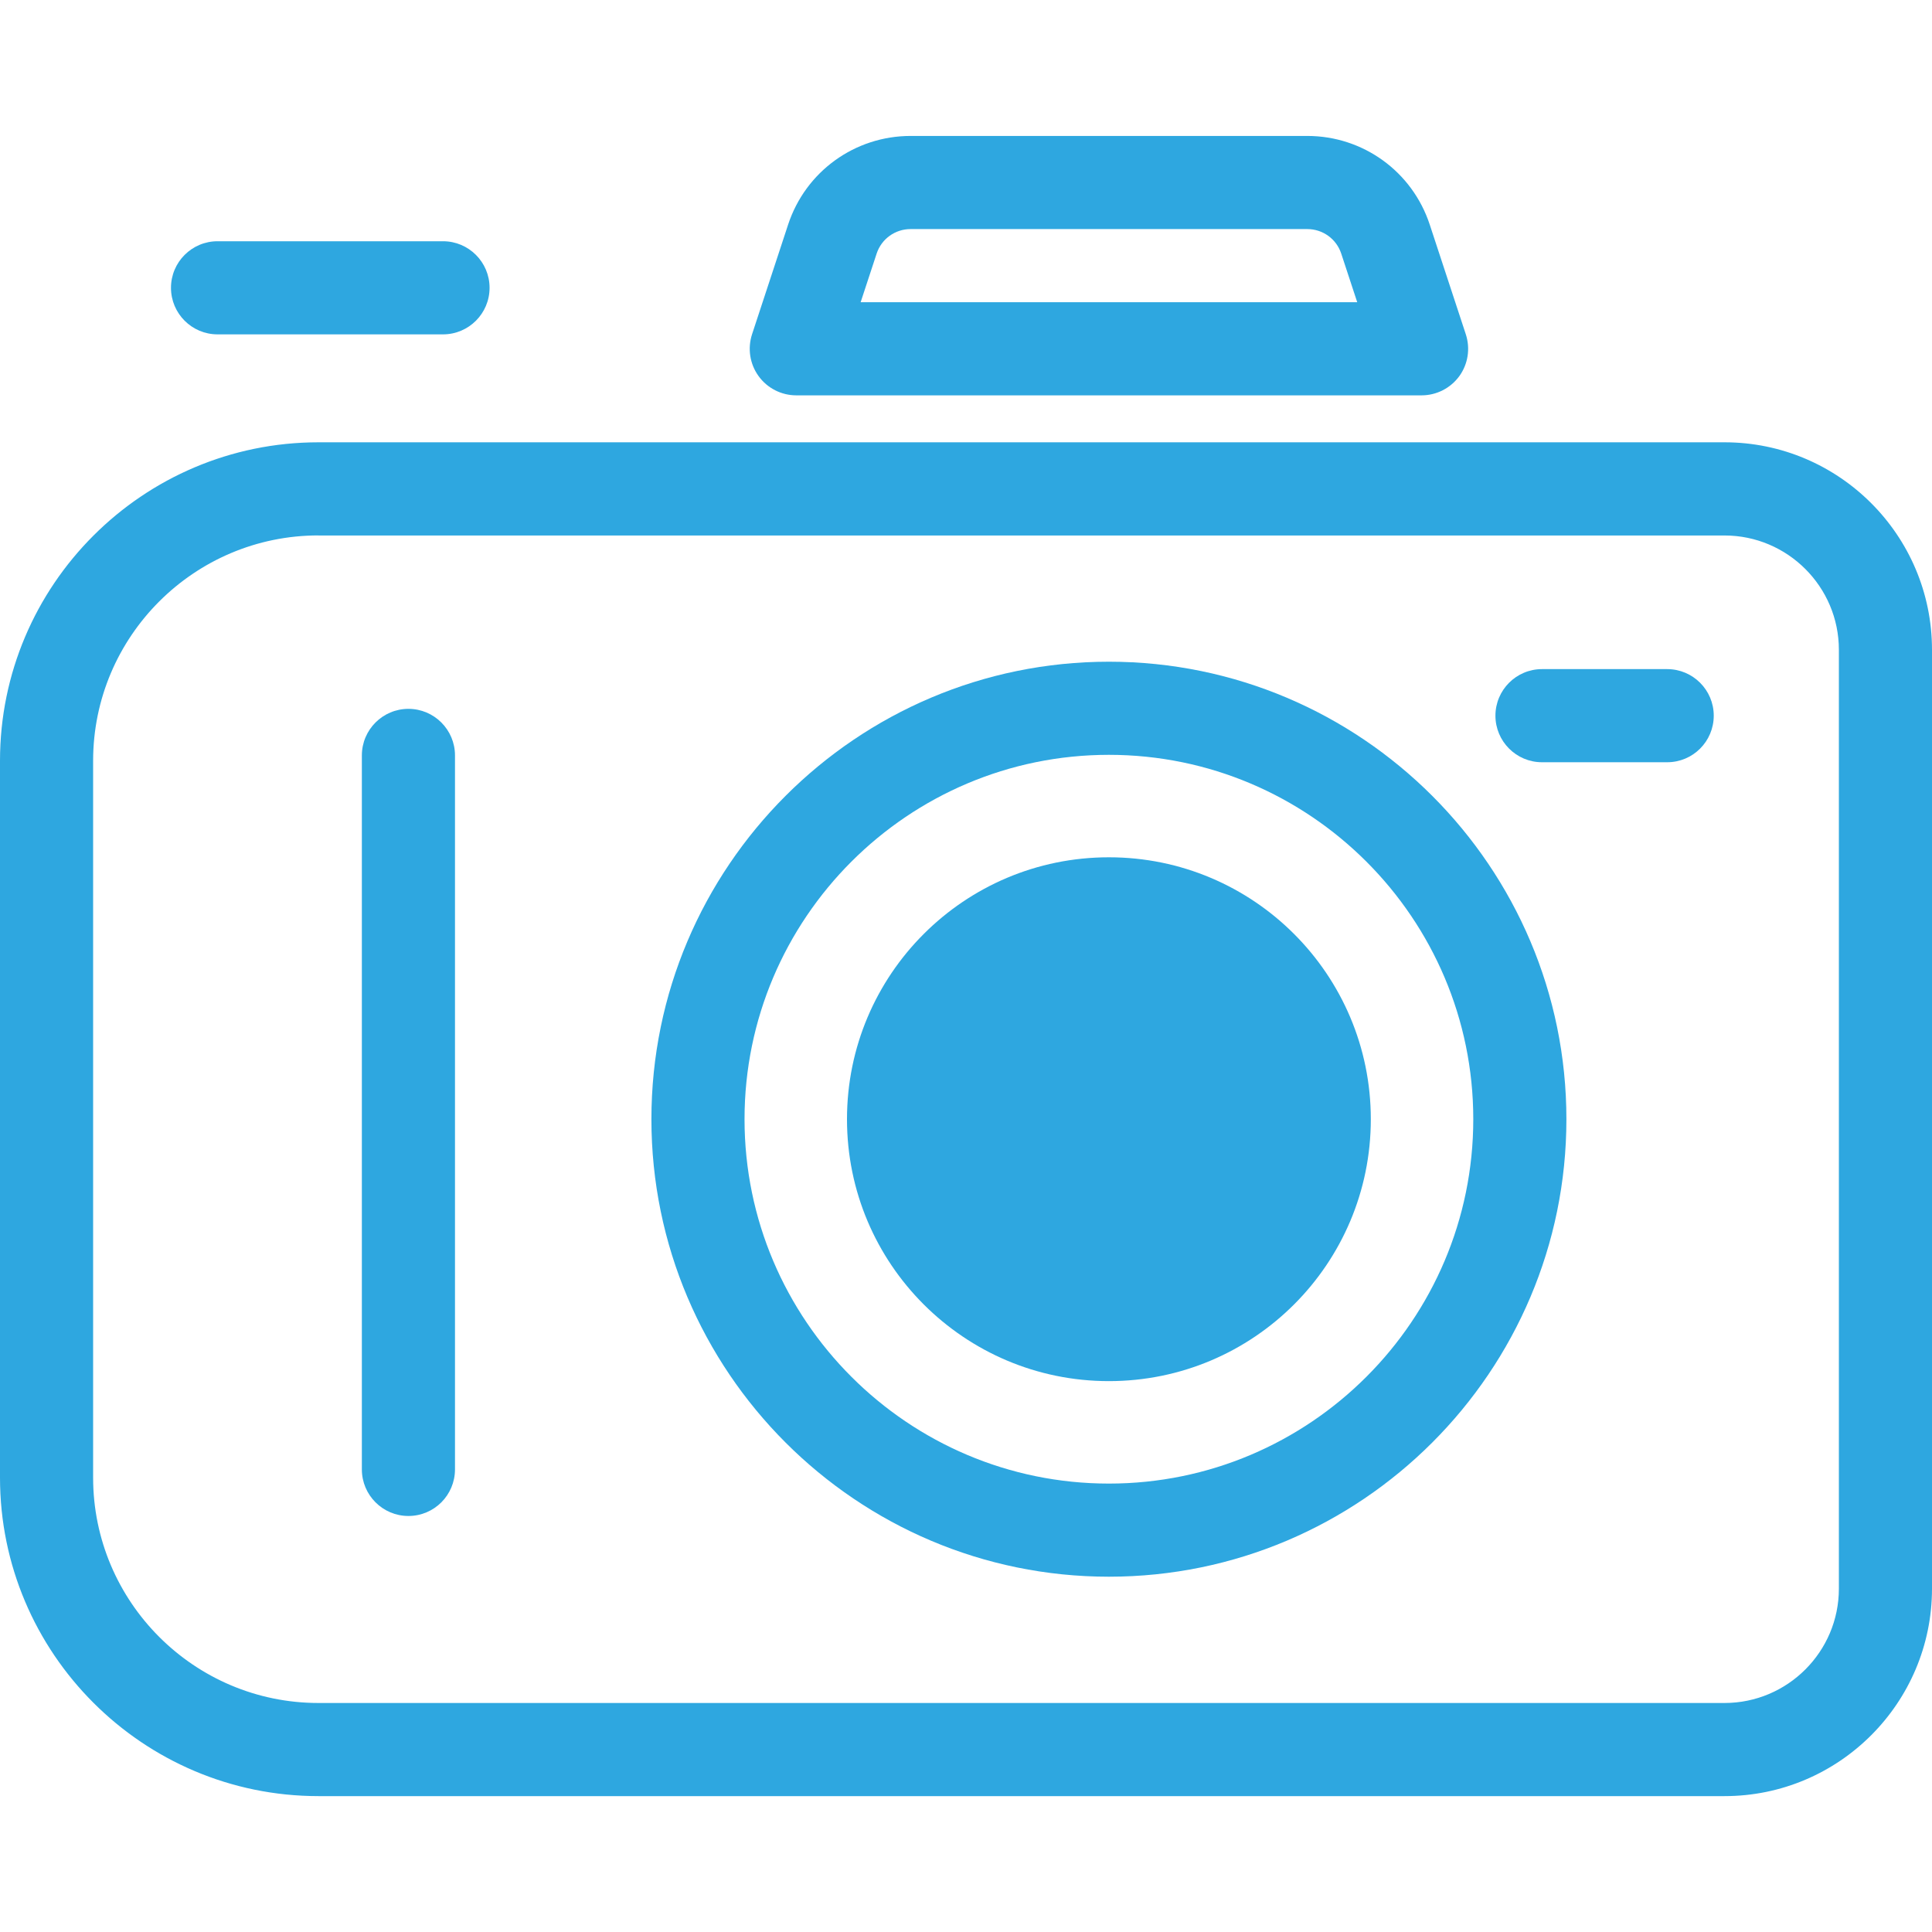
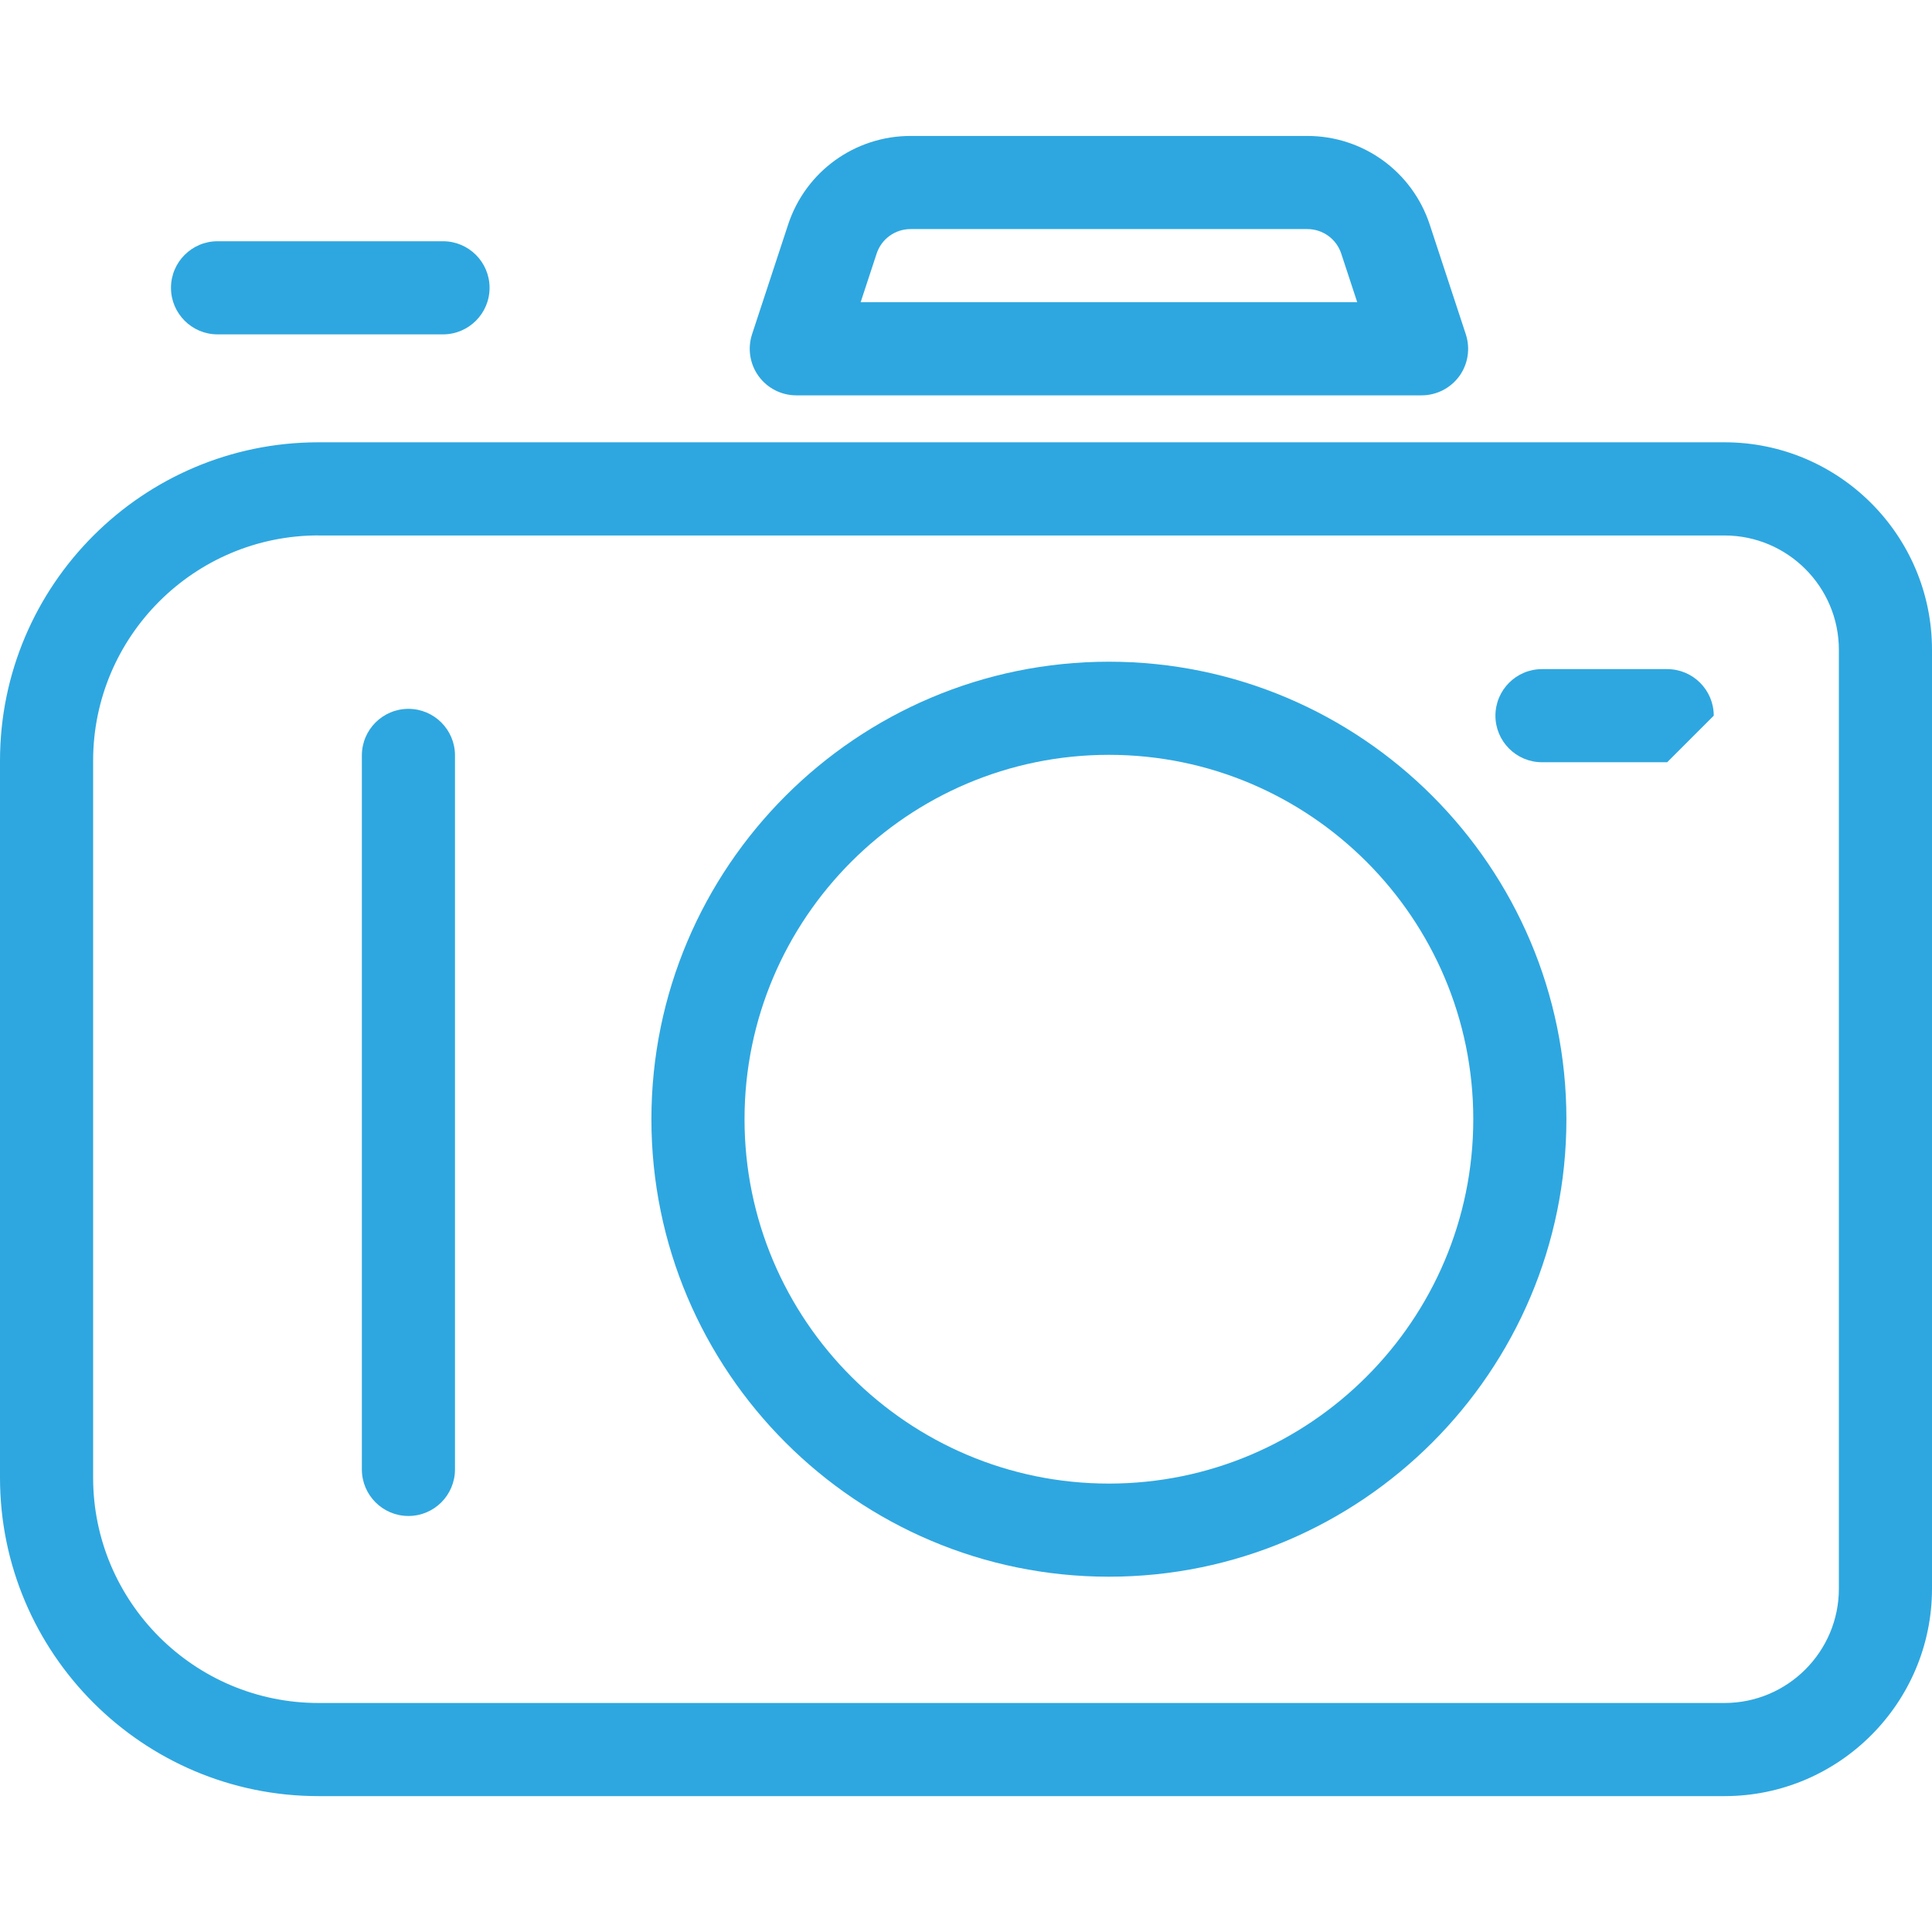
<svg xmlns="http://www.w3.org/2000/svg" version="1.1" id="レイヤー_1" x="0px" y="0px" viewBox="0 0 30 30" style="enable-background:new 0 0 30 30;" xml:space="preserve">
  <style type="text/css">
	.st0{fill:#2EA7E0;}
	.st1{fill:none;}
</style>
  <g>
    <path class="st0" d="M26.778,27.89H4.945C2.218,27.89,0,25.671,0,22.945V11.813c0-2.727,2.218-4.945,4.945-4.945h21.833   C28.555,6.868,30,8.313,30,10.09v14.578C30,26.444,28.555,27.89,26.778,27.89z M4.945,8.314c-1.929,0-3.499,1.569-3.499,3.499   v11.132c0,1.929,1.57,3.499,3.499,3.499h21.833c0.979,0,1.776-0.796,1.776-1.775V10.09c0-0.979-0.797-1.775-1.776-1.775H4.945z" />
    <path class="st0" d="M17.219,24.483c-3.917,0-7.104-3.187-7.104-7.104s3.187-7.104,7.104-7.104s7.104,3.187,7.104,7.104   S21.136,24.483,17.219,24.483z M17.219,11.721c-3.12,0-5.658,2.538-5.658,5.658s2.538,5.658,5.658,5.658s5.658-2.538,5.658-5.658   S20.339,11.721,17.219,11.721z" />
-     <circle class="st0" cx="17.219" cy="17.379" r="4.067" />
    <path class="st0" d="M6.342,23.54c-0.399,0-0.723-0.324-0.723-0.723V11.73c0-0.399,0.324-0.723,0.723-0.723   s0.723,0.324,0.723,0.723v11.086C7.065,23.216,6.742,23.54,6.342,23.54z" />
    <path class="st0" d="M22.074,6.139h-9.709c-0.232,0-0.45-0.111-0.586-0.299c-0.136-0.188-0.173-0.429-0.101-0.65l0.56-1.703   c0.271-0.823,1.035-1.376,1.902-1.376h6.159c0.867,0,1.631,0.553,1.902,1.377l0.56,1.703c0.072,0.221,0.035,0.462-0.101,0.65   C22.523,6.028,22.306,6.139,22.074,6.139z M13.364,4.693h7.711l-0.248-0.754c-0.075-0.229-0.287-0.382-0.528-0.382H14.14   c-0.241,0-0.453,0.153-0.528,0.382L13.364,4.693z" />
    <path class="st0" d="M6.879,5.192H3.378c-0.399,0-0.723-0.324-0.723-0.723s0.324-0.723,0.723-0.723h3.501   c0.399,0,0.723,0.324,0.723,0.723S7.278,5.192,6.879,5.192z" />
-     <path class="st0" d="M25.888,11.836h-1.944c-0.399,0-0.723-0.324-0.723-0.723s0.324-0.723,0.723-0.723h1.944   c0.399,0,0.723,0.324,0.723,0.723S26.288,11.836,25.888,11.836z" />
+     <path class="st0" d="M25.888,11.836h-1.944c-0.399,0-0.723-0.324-0.723-0.723s0.324-0.723,0.723-0.723h1.944   c0.399,0,0.723,0.324,0.723,0.723z" />
  </g>
-   <rect x="0" class="st1" width="30" height="30" />
</svg>